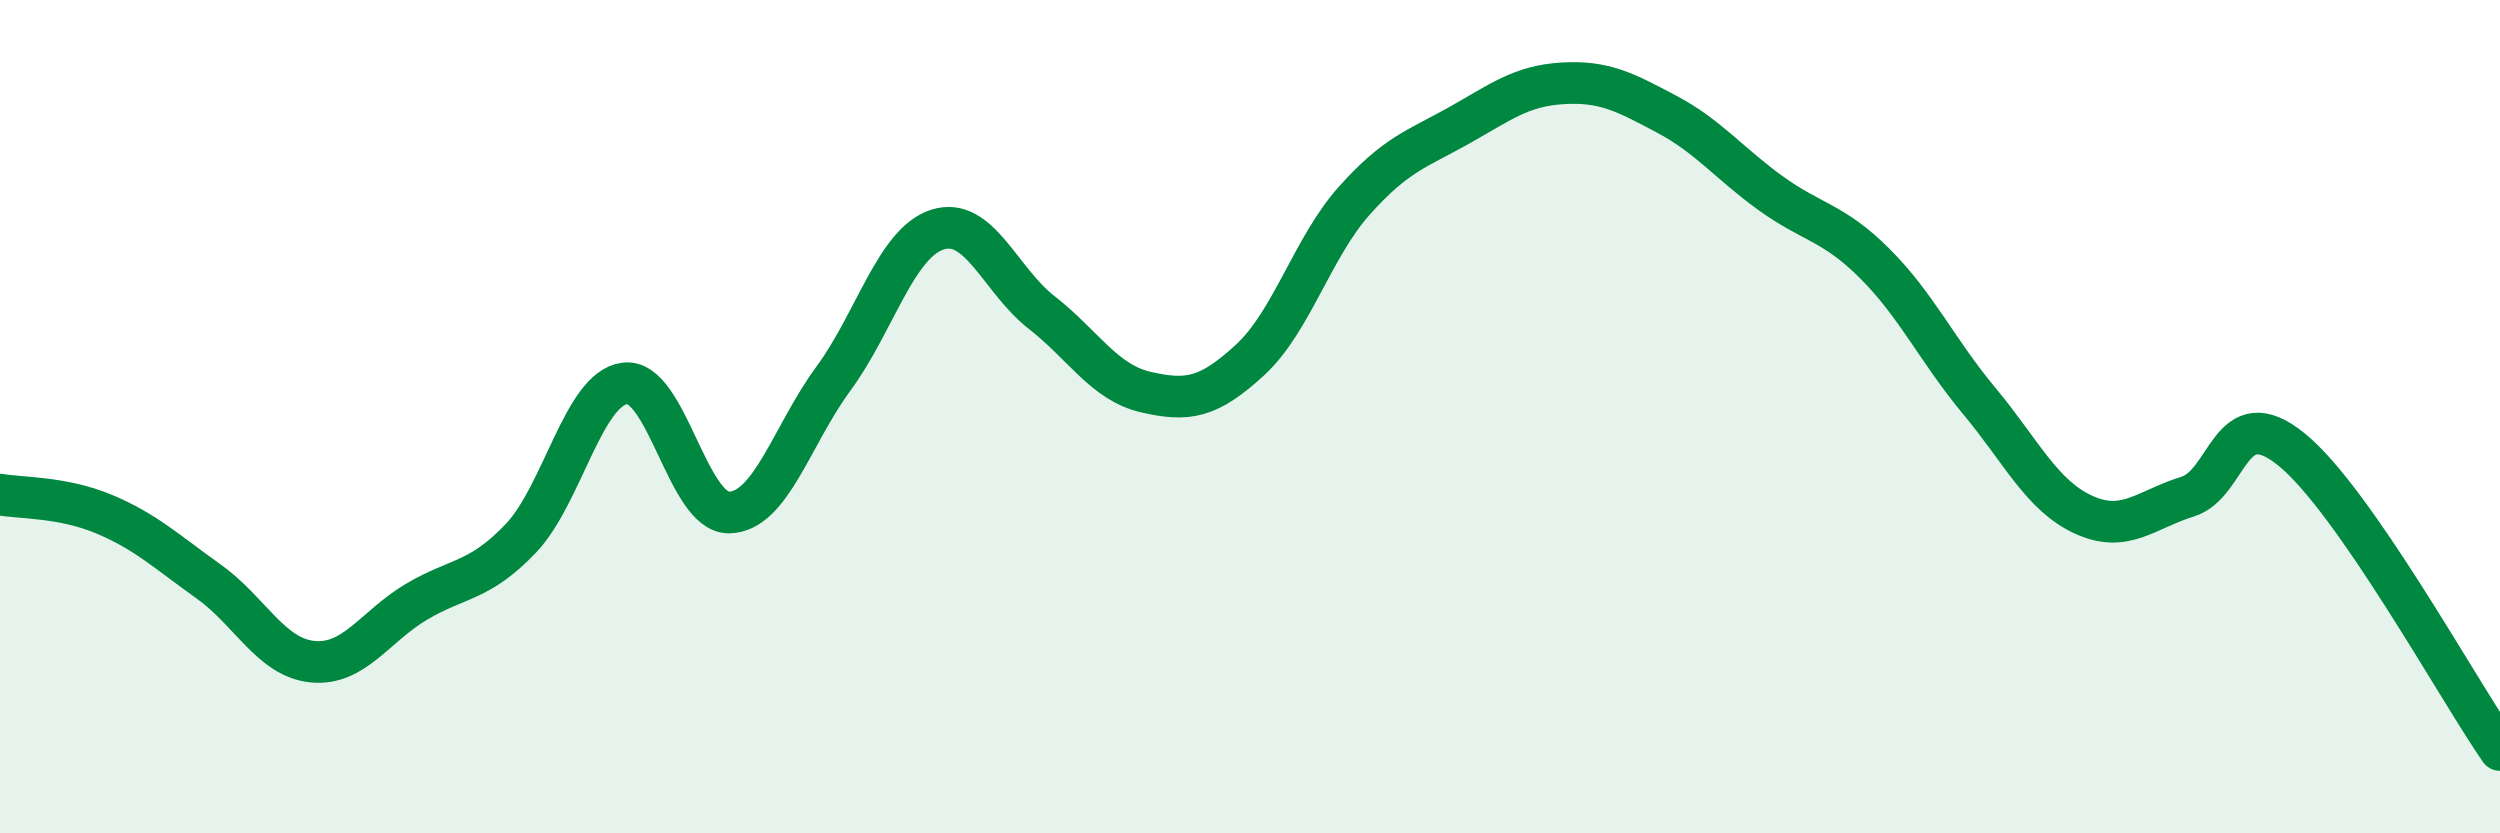
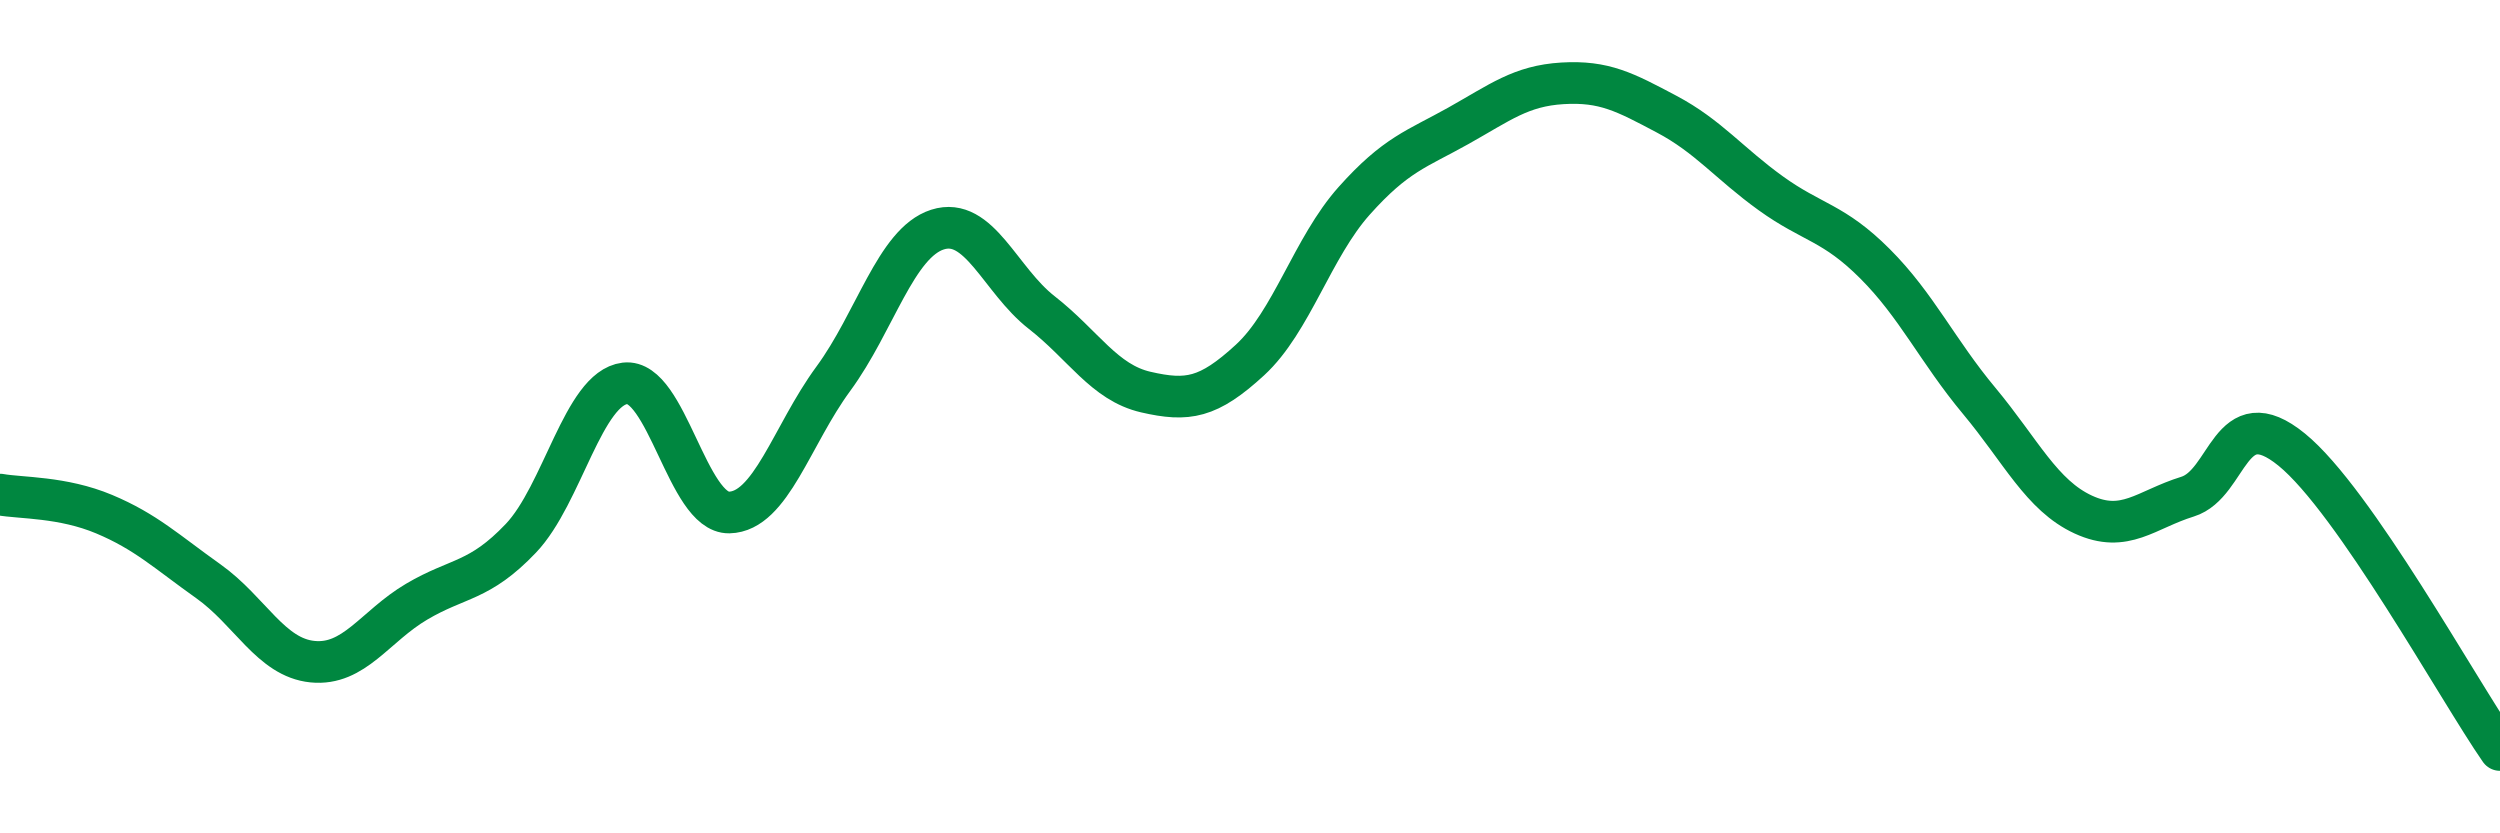
<svg xmlns="http://www.w3.org/2000/svg" width="60" height="20" viewBox="0 0 60 20">
-   <path d="M 0,11.87 C 0.5,11.96 1.5,11.92 2.5,12.34 C 3.5,12.76 4,13.24 5,13.95 C 6,14.66 6.5,15.78 7.5,15.88 C 8.5,15.98 9,15.03 10,14.44 C 11,13.85 11.5,13.97 12.5,12.92 C 13.5,11.87 14,9.32 15,9.2 C 16,9.08 16.5,12.32 17.5,12.3 C 18.5,12.28 19,10.45 20,9.09 C 21,7.73 21.5,5.83 22.5,5.51 C 23.5,5.19 24,6.72 25,7.5 C 26,8.28 26.5,9.18 27.5,9.41 C 28.5,9.64 29,9.56 30,8.64 C 31,7.72 31.5,5.94 32.5,4.82 C 33.5,3.7 34,3.58 35,3.02 C 36,2.46 36.5,2.06 37.5,2 C 38.5,1.94 39,2.21 40,2.74 C 41,3.27 41.5,3.92 42.5,4.64 C 43.5,5.36 44,5.33 45,6.33 C 46,7.33 46.5,8.42 47.5,9.62 C 48.5,10.82 49,11.89 50,12.35 C 51,12.81 51.5,12.23 52.5,11.92 C 53.5,11.61 53.5,9.57 55,10.79 C 56.5,12.01 59,16.56 60,18L60 20L0 20Z" fill="#008740" opacity="0.1" stroke-linecap="round" stroke-linejoin="round" />
  <path d="M 0,11.87 C 0.5,11.96 1.5,11.92 2.5,12.34 C 3.5,12.76 4,13.24 5,13.95 C 6,14.66 6.5,15.78 7.5,15.88 C 8.5,15.98 9,15.03 10,14.44 C 11,13.85 11.5,13.97 12.5,12.92 C 13.5,11.87 14,9.32 15,9.2 C 16,9.08 16.5,12.32 17.5,12.3 C 18.5,12.28 19,10.45 20,9.09 C 21,7.73 21.5,5.83 22.5,5.51 C 23.5,5.19 24,6.72 25,7.5 C 26,8.28 26.5,9.18 27.5,9.41 C 28.5,9.64 29,9.56 30,8.64 C 31,7.72 31.5,5.94 32.5,4.82 C 33.5,3.7 34,3.58 35,3.02 C 36,2.46 36.5,2.06 37.5,2 C 38.5,1.94 39,2.21 40,2.74 C 41,3.27 41.5,3.92 42.5,4.64 C 43.5,5.36 44,5.33 45,6.33 C 46,7.33 46.5,8.42 47.5,9.62 C 48.5,10.82 49,11.89 50,12.35 C 51,12.81 51.5,12.23 52.5,11.92 C 53.5,11.61 53.5,9.57 55,10.79 C 56.5,12.01 59,16.56 60,18" stroke="#008740" stroke-width="1" fill="none" stroke-linecap="round" stroke-linejoin="round" />
</svg>